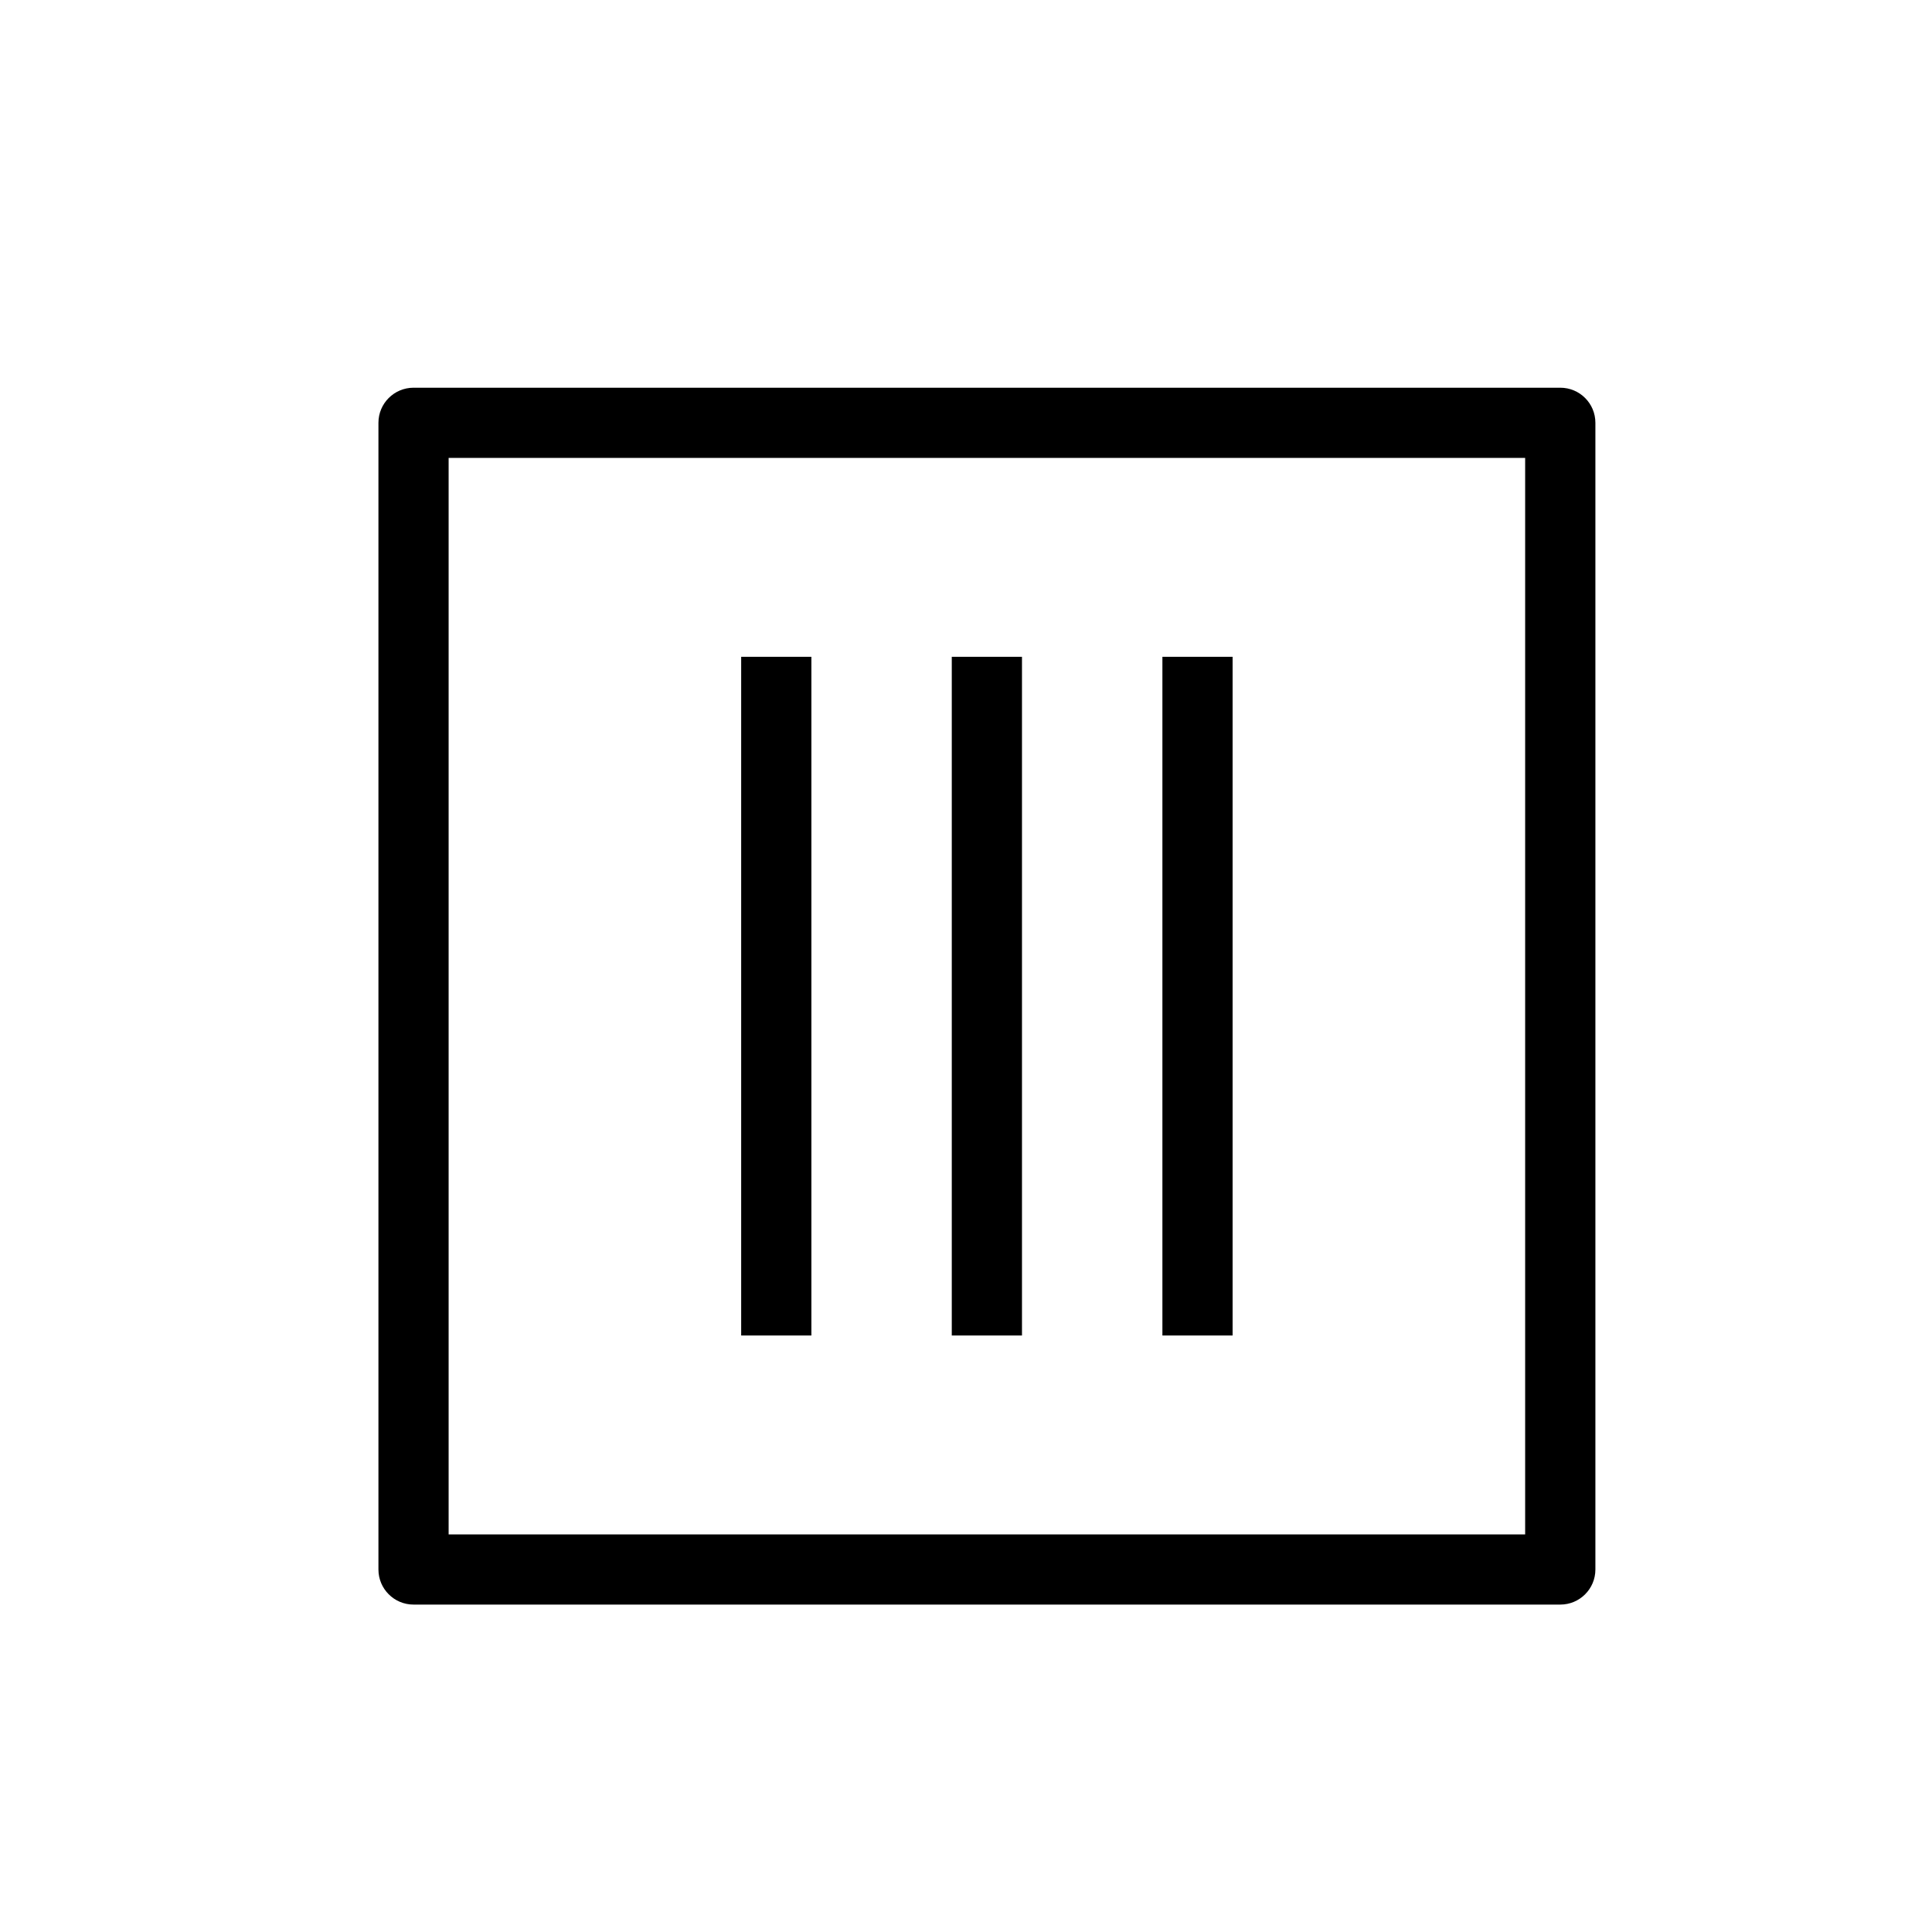
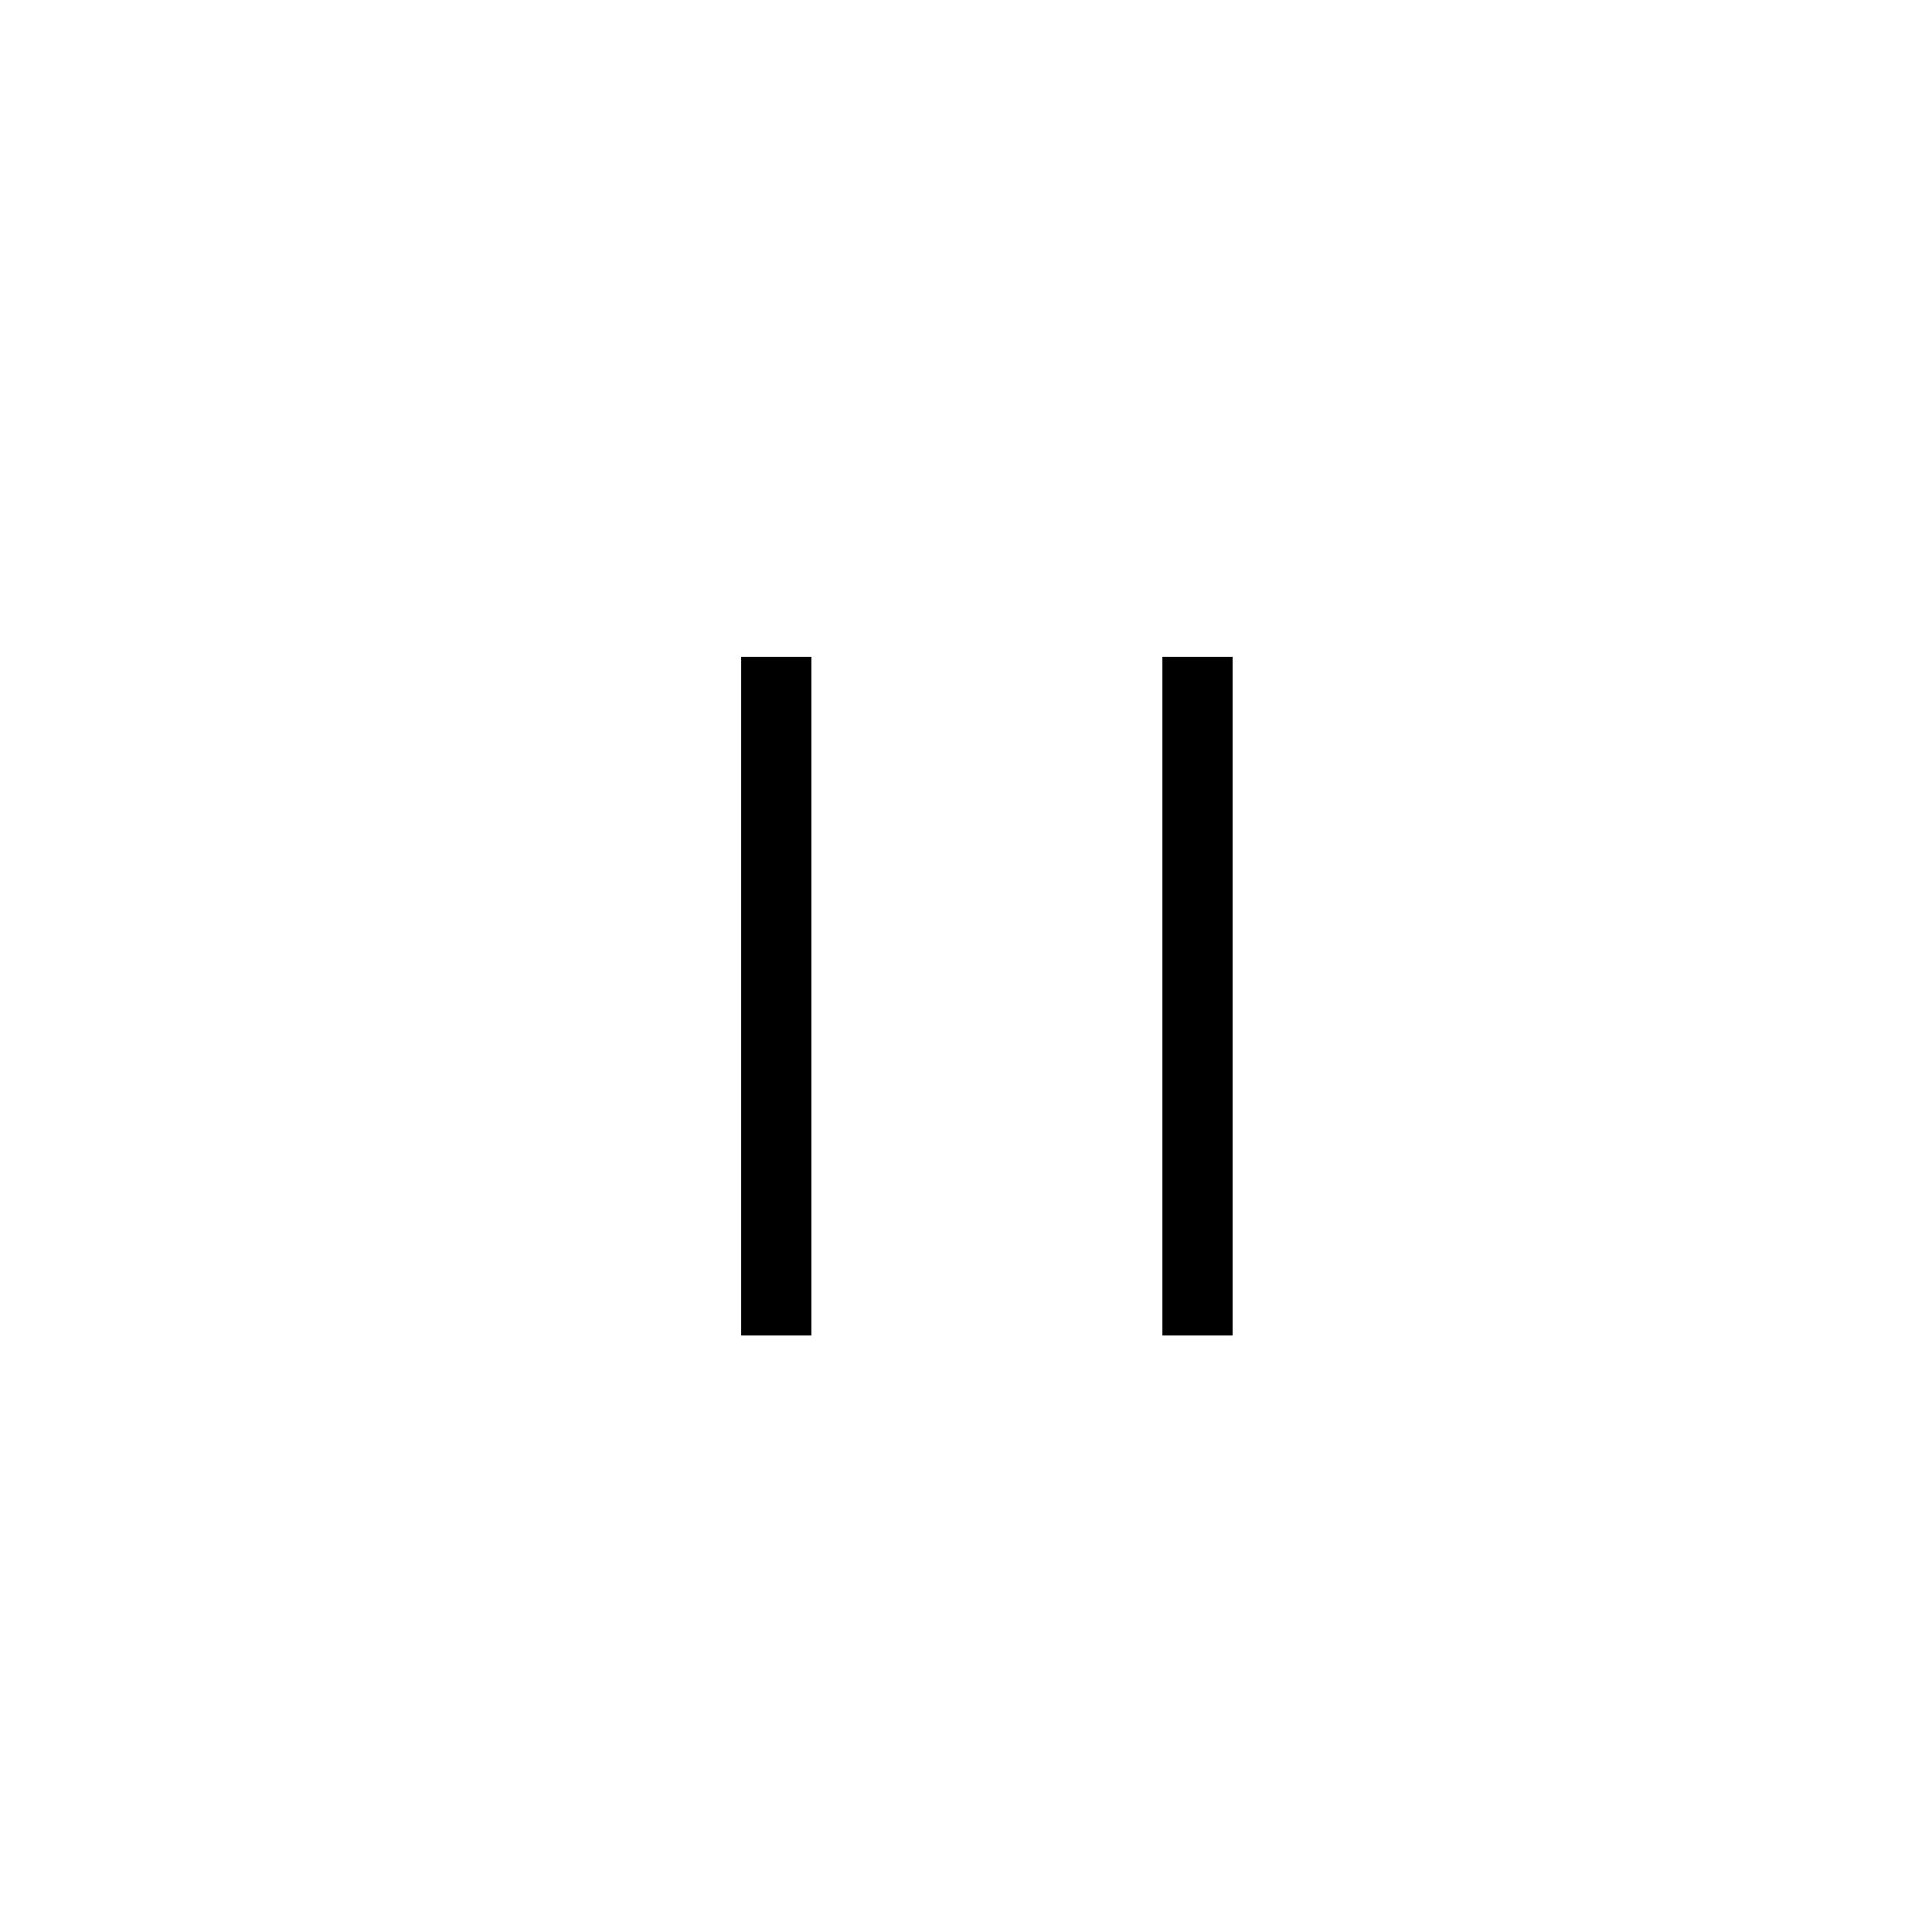
<svg xmlns="http://www.w3.org/2000/svg" fill="#000000" width="800px" height="800px" version="1.1" viewBox="144 144 512 512">
  <g>
-     <path d="m244.29 256.05v303.88c0 5.141 4.168 9.301 9.305 9.301h303.9c5.141 0 9.301-4.16 9.301-9.301v-303.88c0-5.144-4.16-9.301-9.301-9.301h-303.9c-5.137 0.004-9.305 4.156-9.305 9.301zm18.602 9.301h285.29v285.28h-285.29z" />
    <path d="m340.42 318.06h18.605v179.86h-18.605z" />
-     <path d="m396.23 318.06h18.605v179.86h-18.605z" />
    <path d="m452.05 318.06h18.602v179.86h-18.602z" />
  </g>
</svg>